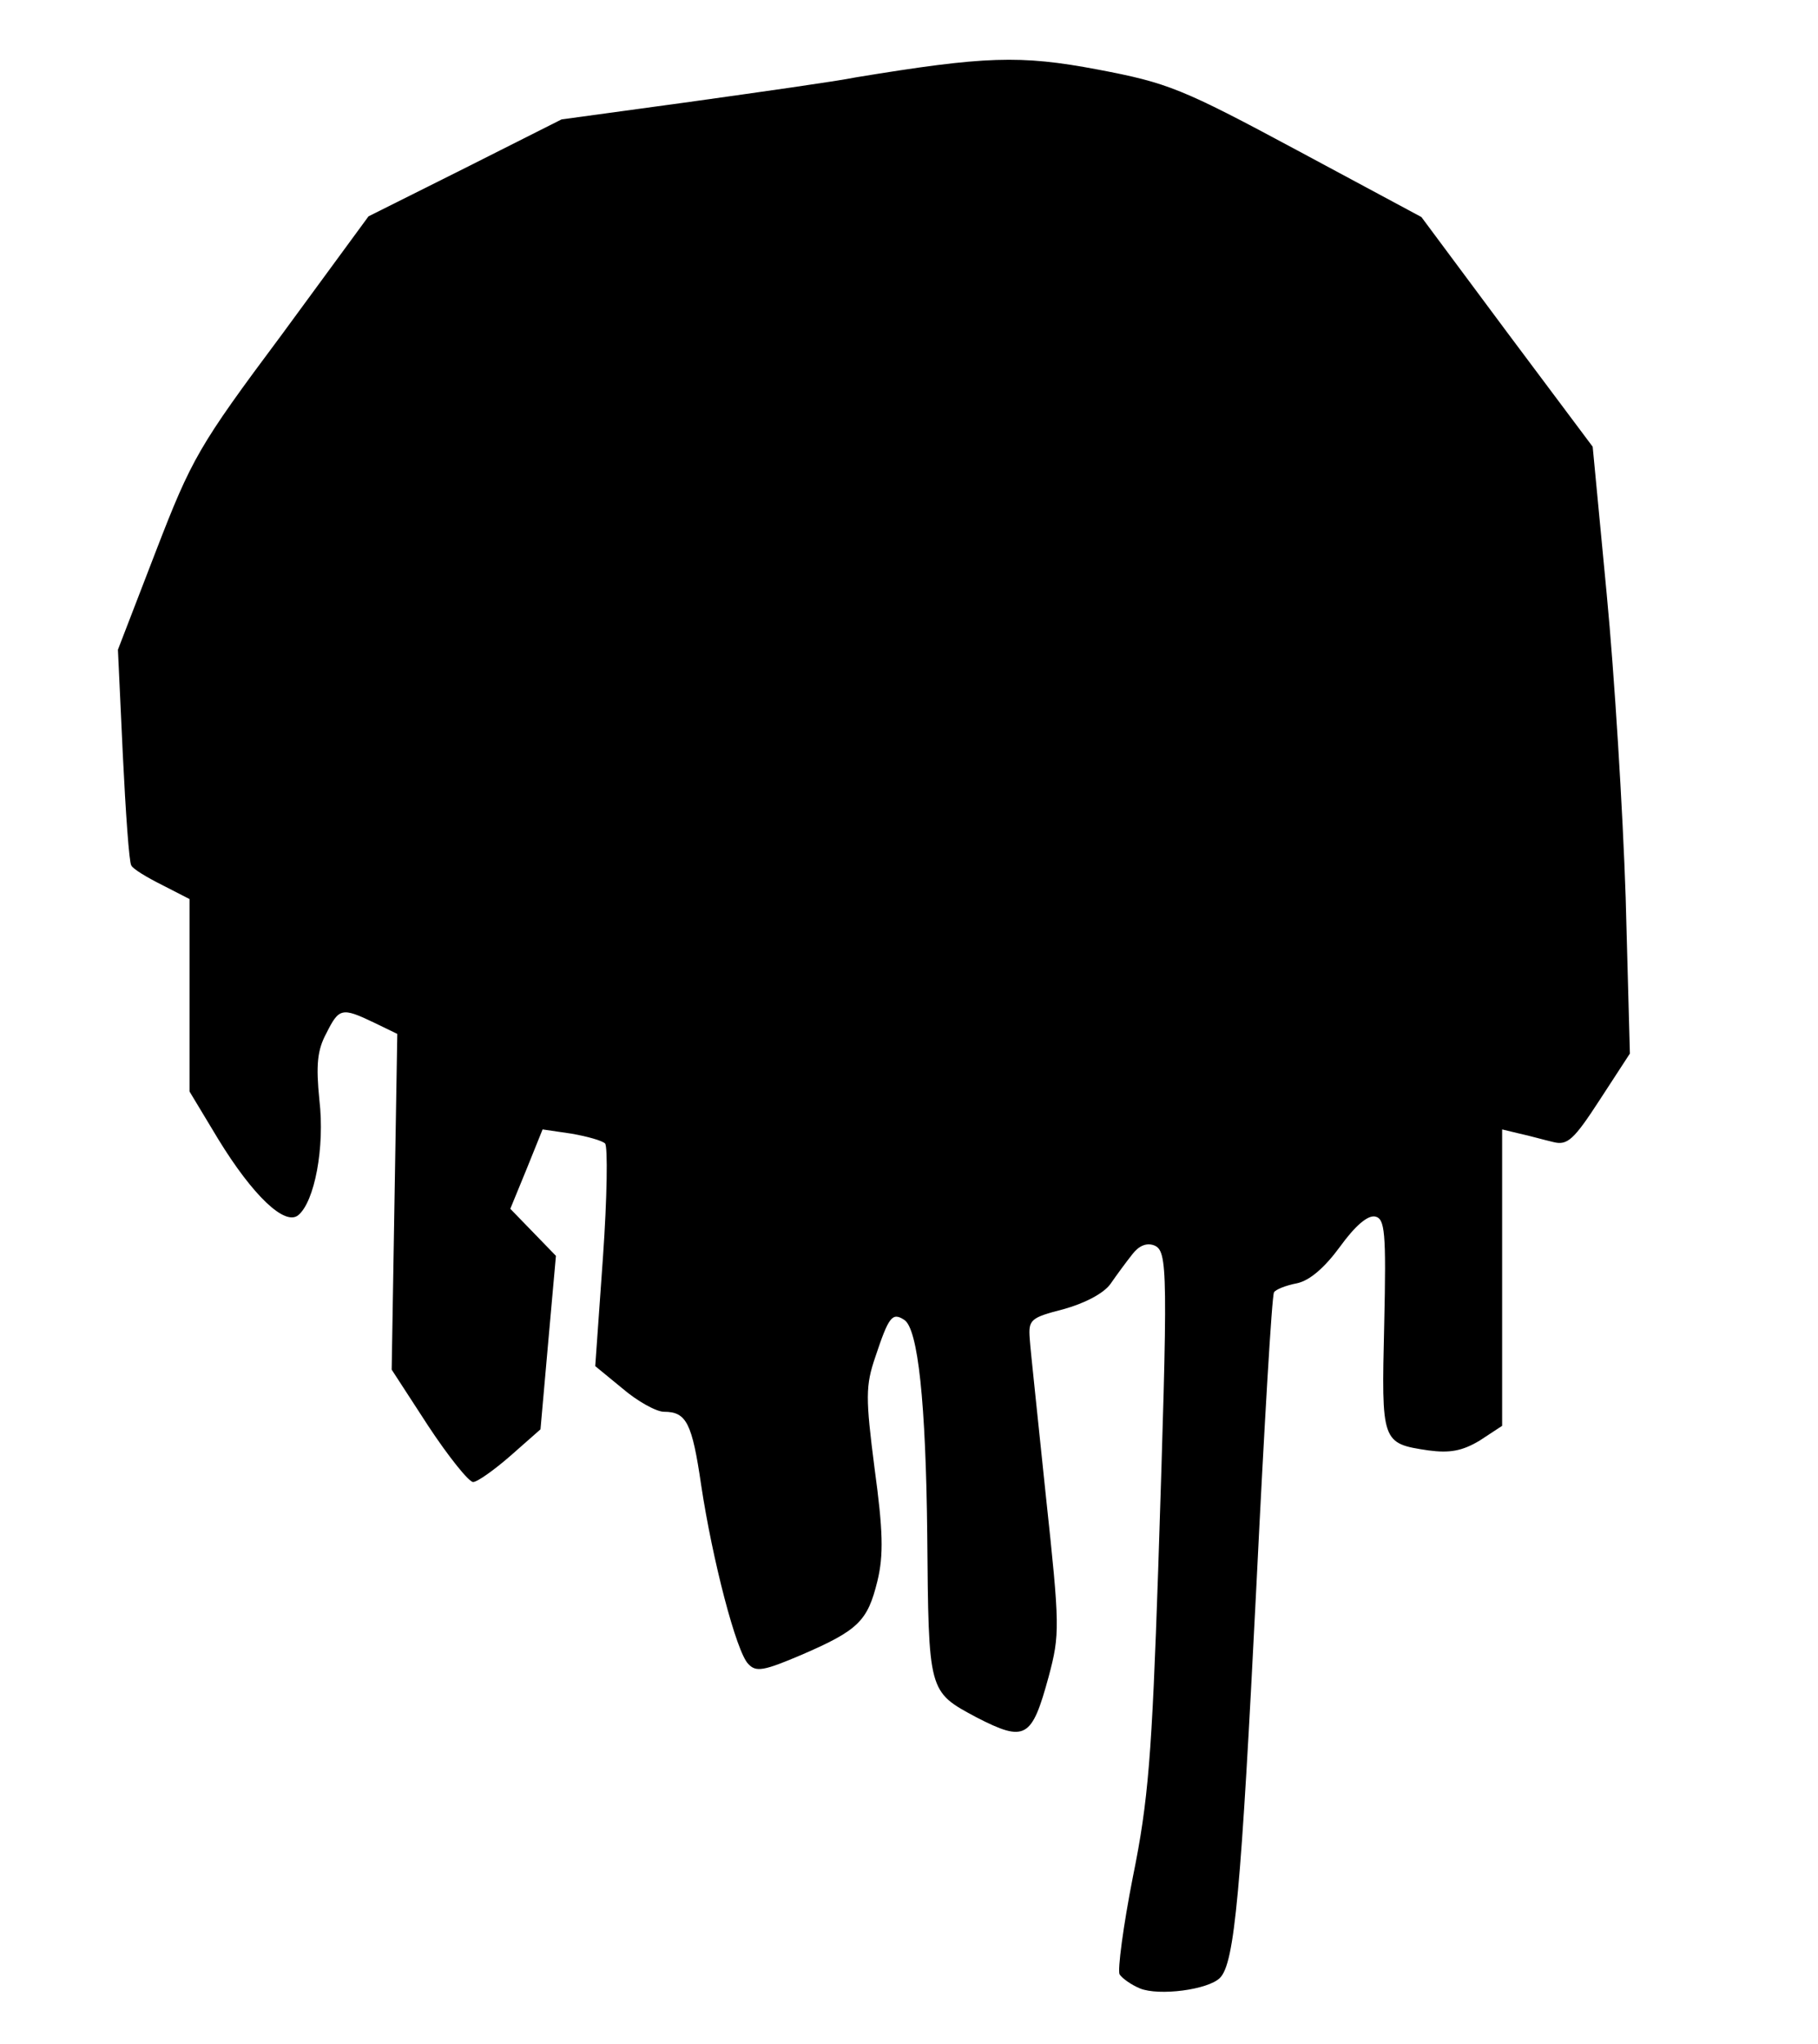
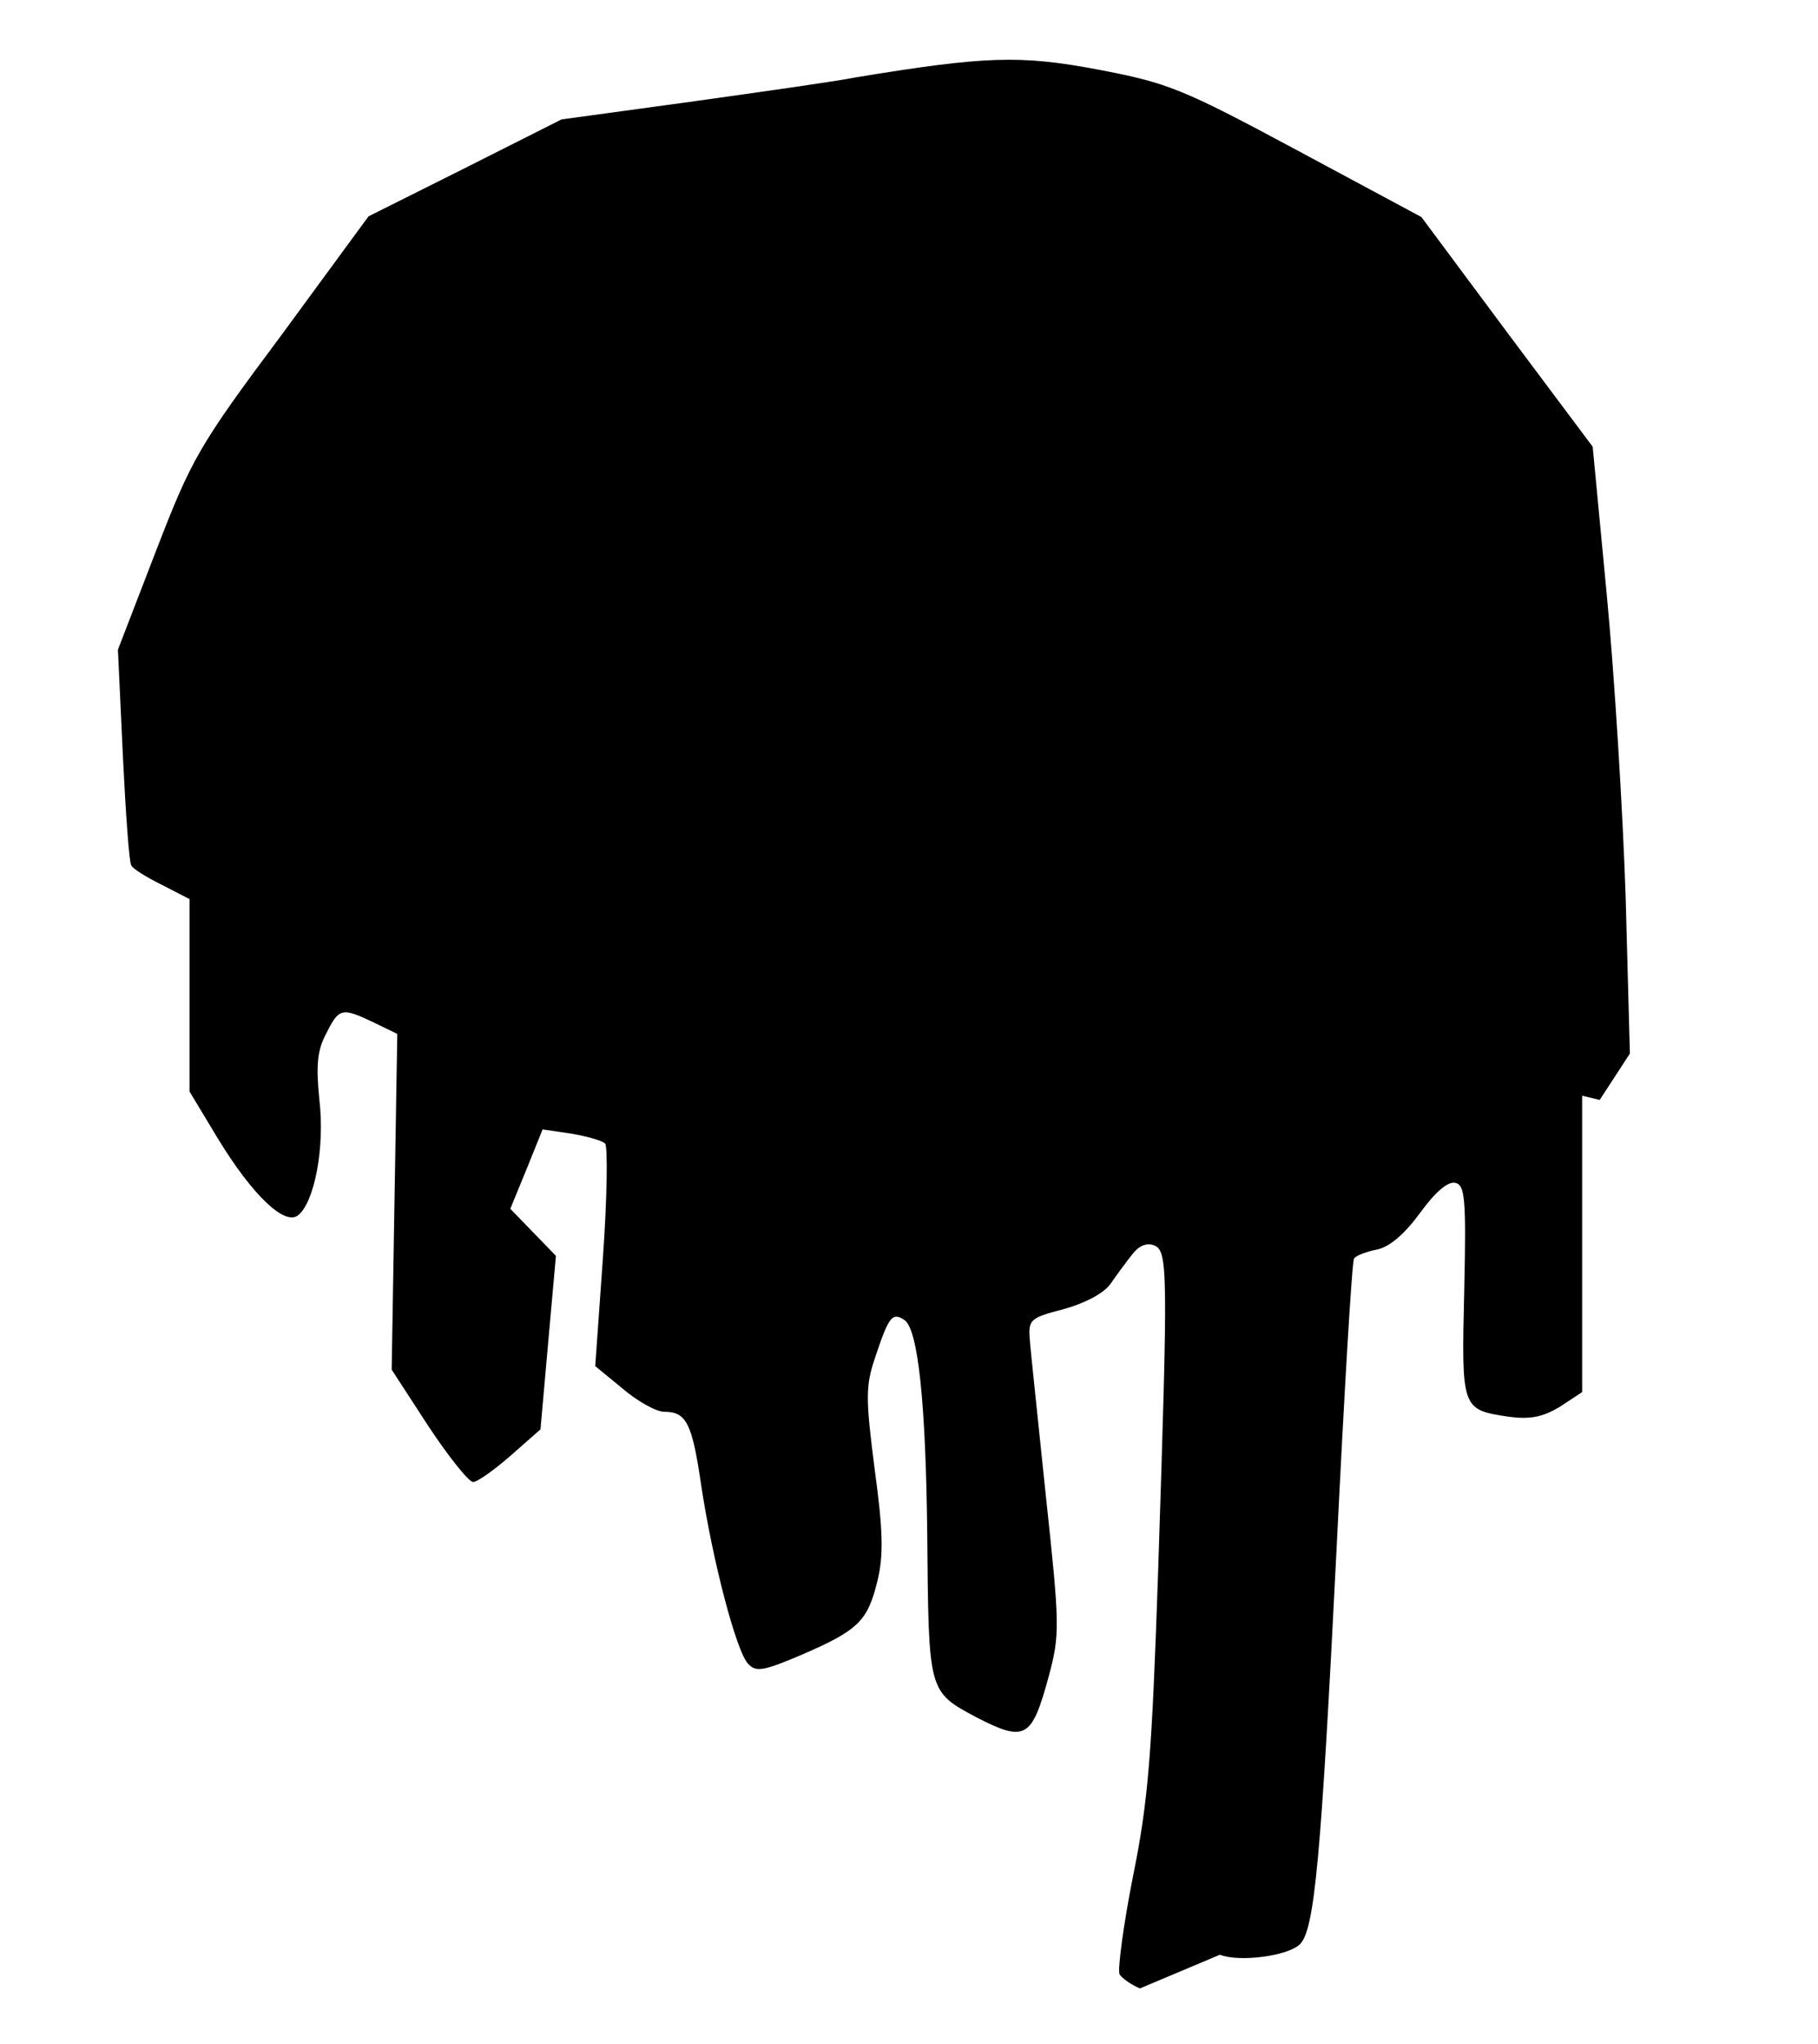
<svg xmlns="http://www.w3.org/2000/svg" version="1.0" width="259px" height="291px" viewBox="0 0 2590 2910" preserveAspectRatio="xMidYMid meet">
  <g id="layer1" fill="#000000" stroke="none">
-     <path d="M1624 2831 c-12 -5 -25 -14 -29 -20 -3 -6 5 -68 19 -139 22 -108 27 -173 36 -437 14 -430 14 -454 -6 -462 -11 -4 -22 1 -31 13 -8 10 -22 29 -31 42 -10 14 -38 28 -67 36 -47 12 -50 15 -48 42 1 16 12 117 23 224 20 186 20 197 4 257 -24 88 -33 94 -103 58 -69 -37 -68 -35 -70 -260 -2 -187 -13 -294 -33 -306 -17 -11 -22 -4 -41 53 -14 41 -14 58 -1 159 12 88 13 123 4 160 -14 57 -27 70 -108 105 -54 23 -65 25 -76 13 -17 -17 -51 -148 -67 -254 -13 -89 -21 -105 -53 -105 -11 0 -38 -15 -59 -33 l-39 -32 11 -155 c6 -85 7 -158 3 -162 -4 -4 -25 -10 -48 -14 l-41 -6 -23 57 -23 56 33 34 32 33 -11 123 -11 124 -42 37 c-24 21 -48 38 -54 38 -6 0 -35 -36 -64 -80 l-52 -80 4 -239 4 -239 -33 -16 c-46 -22 -50 -21 -68 15 -13 24 -15 45 -10 95 8 68 -7 145 -30 164 -19 16 -65 -28 -114 -108 l-41 -68 0 -137 0 -137 -39 -20 c-22 -11 -42 -23 -44 -28 -3 -4 -8 -75 -12 -157 l-7 -150 54 -140 c51 -132 61 -150 179 -308 l124 -169 138 -69 137 -69 183 -25 c100 -14 207 -29 237 -35 183 -30 233 -32 344 -11 100 19 120 27 284 115 l177 95 122 164 122 163 20 210 c11 115 23 309 27 432 l6 222 -43 66 c-37 57 -46 65 -66 60 -13 -3 -34 -9 -48 -12 l-25 -6 0 211 0 211 -32 21 c-25 15 -43 18 -73 14 -67 -10 -67 -11 -63 -179 3 -133 1 -151 -13 -154 -11 -2 -29 14 -50 43 -22 30 -43 48 -61 52 -16 3 -31 9 -33 13 -3 4 -14 192 -25 416 -22 437 -31 539 -52 560 -17 17 -87 26 -114 15z" />
+     <path d="M1624 2831 c-12 -5 -25 -14 -29 -20 -3 -6 5 -68 19 -139 22 -108 27 -173 36 -437 14 -430 14 -454 -6 -462 -11 -4 -22 1 -31 13 -8 10 -22 29 -31 42 -10 14 -38 28 -67 36 -47 12 -50 15 -48 42 1 16 12 117 23 224 20 186 20 197 4 257 -24 88 -33 94 -103 58 -69 -37 -68 -35 -70 -260 -2 -187 -13 -294 -33 -306 -17 -11 -22 -4 -41 53 -14 41 -14 58 -1 159 12 88 13 123 4 160 -14 57 -27 70 -108 105 -54 23 -65 25 -76 13 -17 -17 -51 -148 -67 -254 -13 -89 -21 -105 -53 -105 -11 0 -38 -15 -59 -33 l-39 -32 11 -155 c6 -85 7 -158 3 -162 -4 -4 -25 -10 -48 -14 l-41 -6 -23 57 -23 56 33 34 32 33 -11 123 -11 124 -42 37 c-24 21 -48 38 -54 38 -6 0 -35 -36 -64 -80 l-52 -80 4 -239 4 -239 -33 -16 c-46 -22 -50 -21 -68 15 -13 24 -15 45 -10 95 8 68 -7 145 -30 164 -19 16 -65 -28 -114 -108 l-41 -68 0 -137 0 -137 -39 -20 c-22 -11 -42 -23 -44 -28 -3 -4 -8 -75 -12 -157 l-7 -150 54 -140 c51 -132 61 -150 179 -308 l124 -169 138 -69 137 -69 183 -25 c100 -14 207 -29 237 -35 183 -30 233 -32 344 -11 100 19 120 27 284 115 l177 95 122 164 122 163 20 210 c11 115 23 309 27 432 l6 222 -43 66 l-25 -6 0 211 0 211 -32 21 c-25 15 -43 18 -73 14 -67 -10 -67 -11 -63 -179 3 -133 1 -151 -13 -154 -11 -2 -29 14 -50 43 -22 30 -43 48 -61 52 -16 3 -31 9 -33 13 -3 4 -14 192 -25 416 -22 437 -31 539 -52 560 -17 17 -87 26 -114 15z" />
  </g>
</svg>